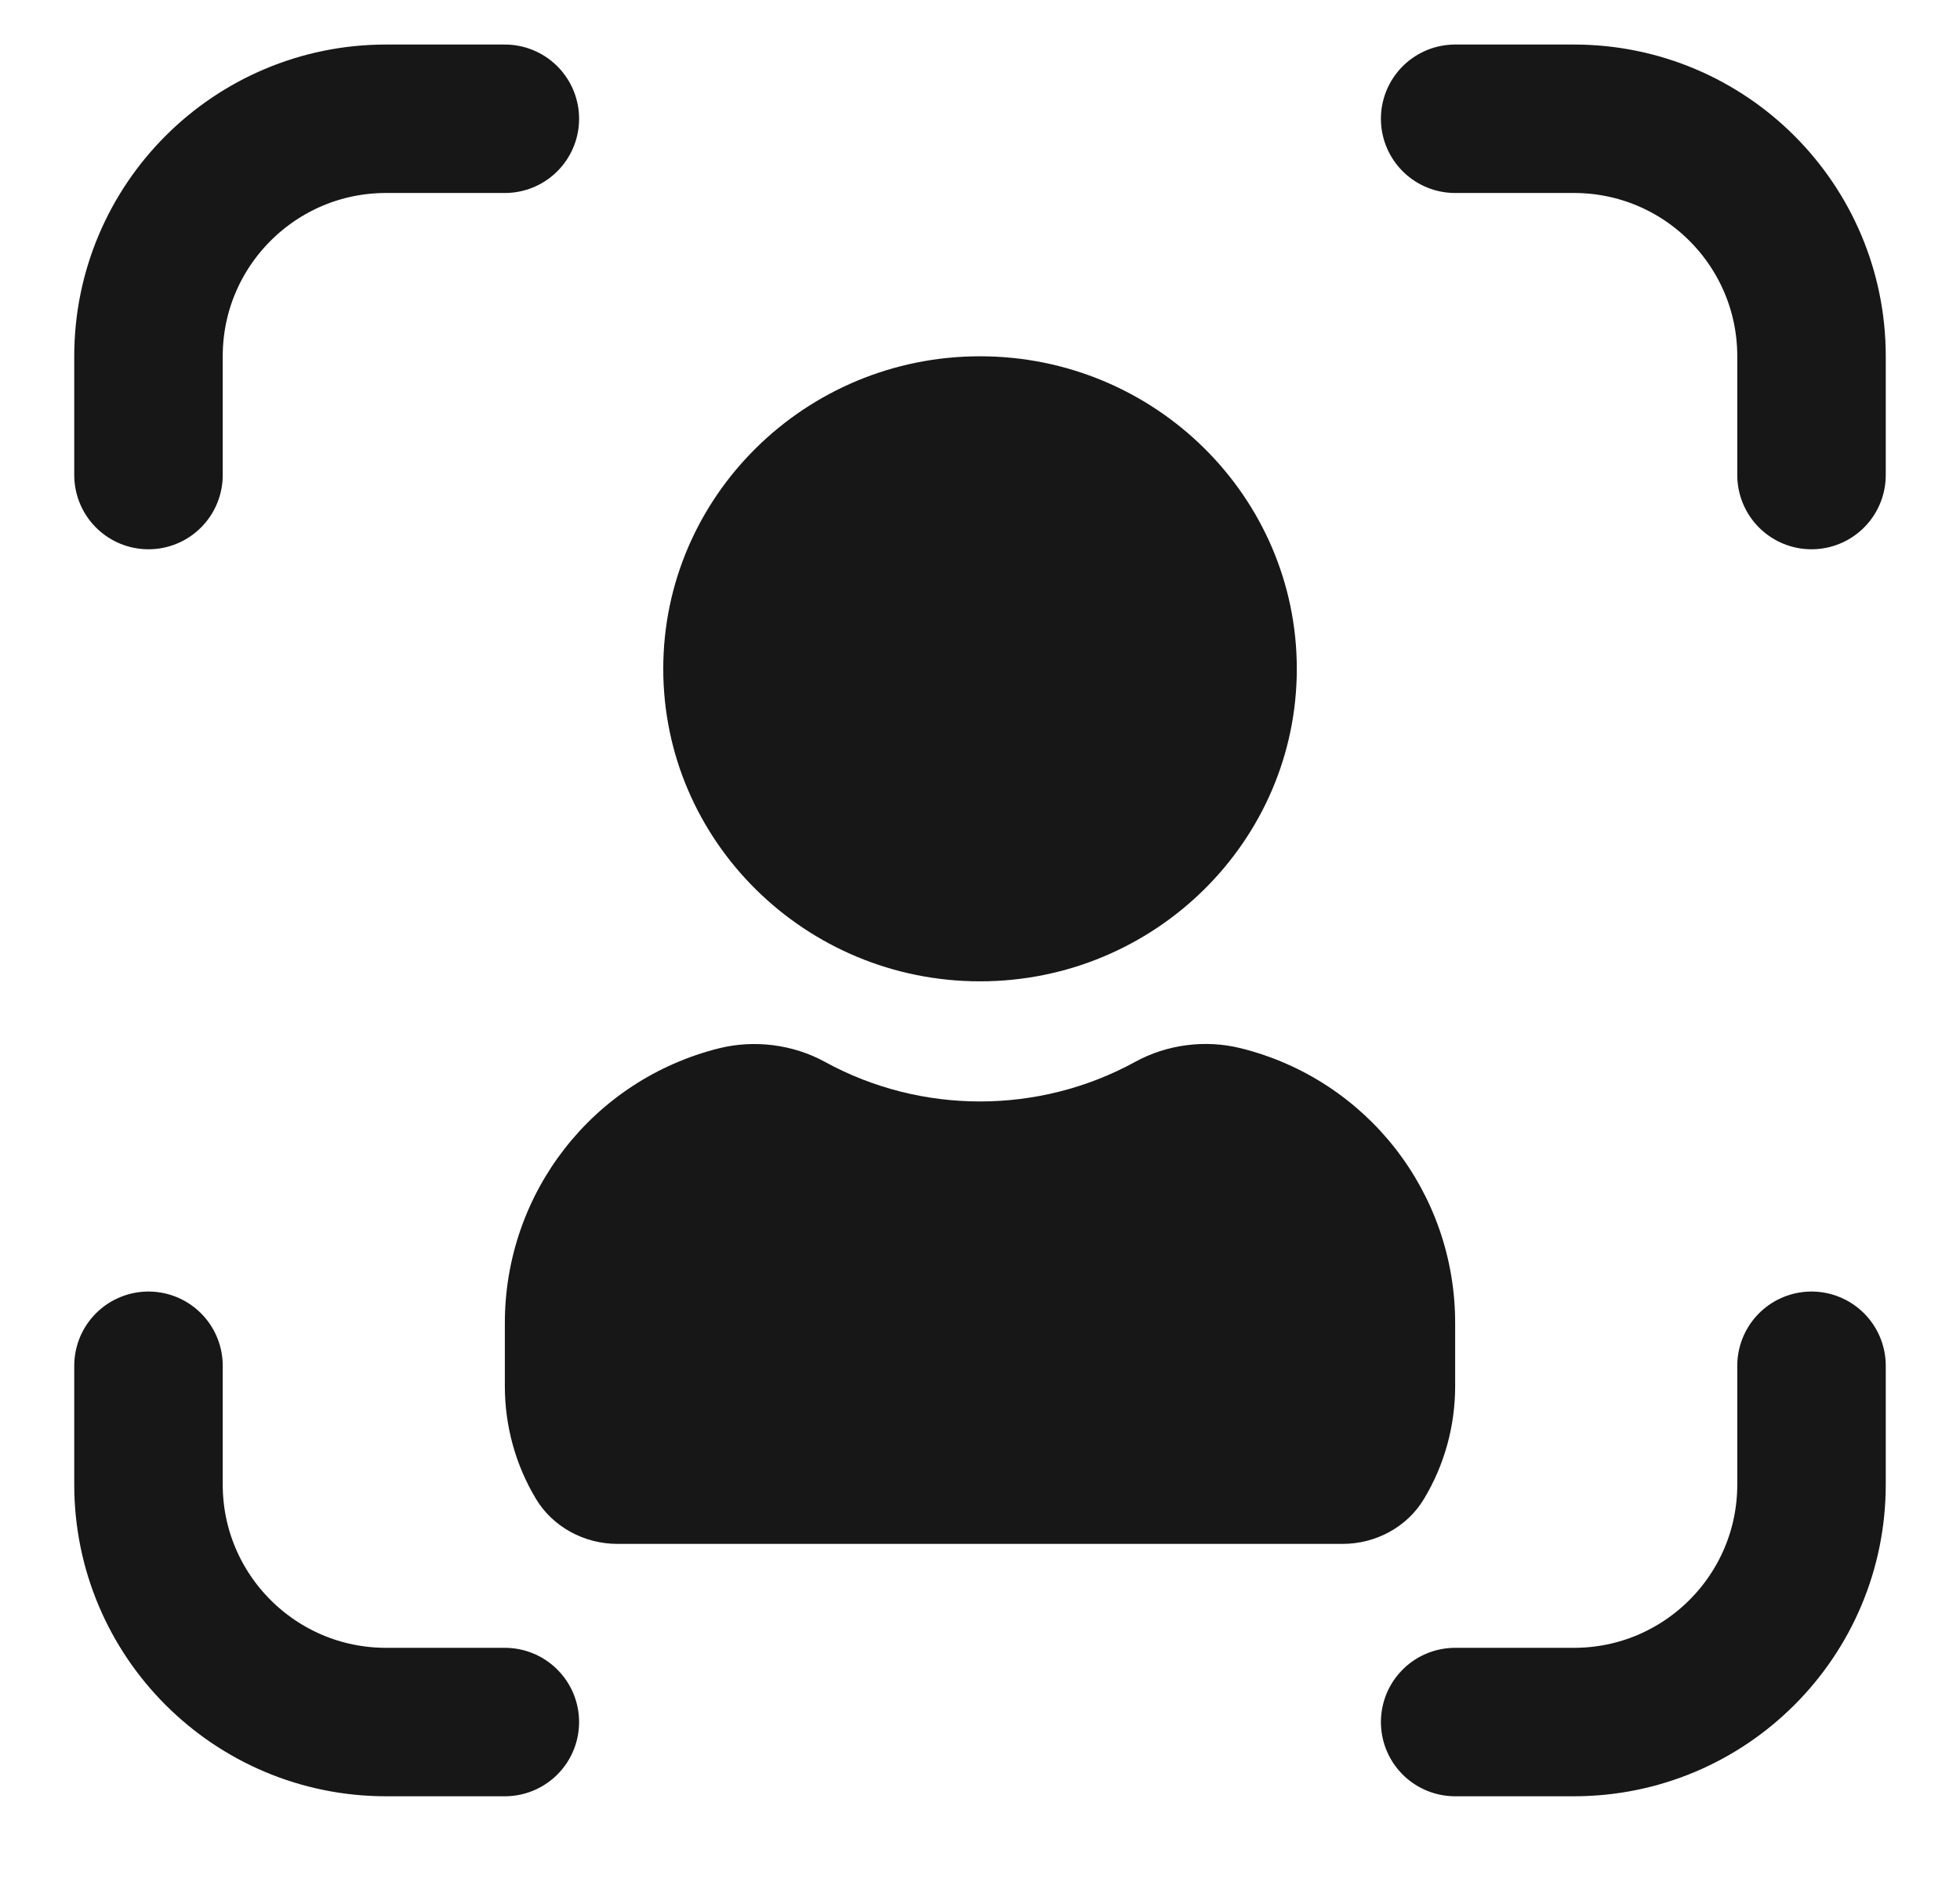
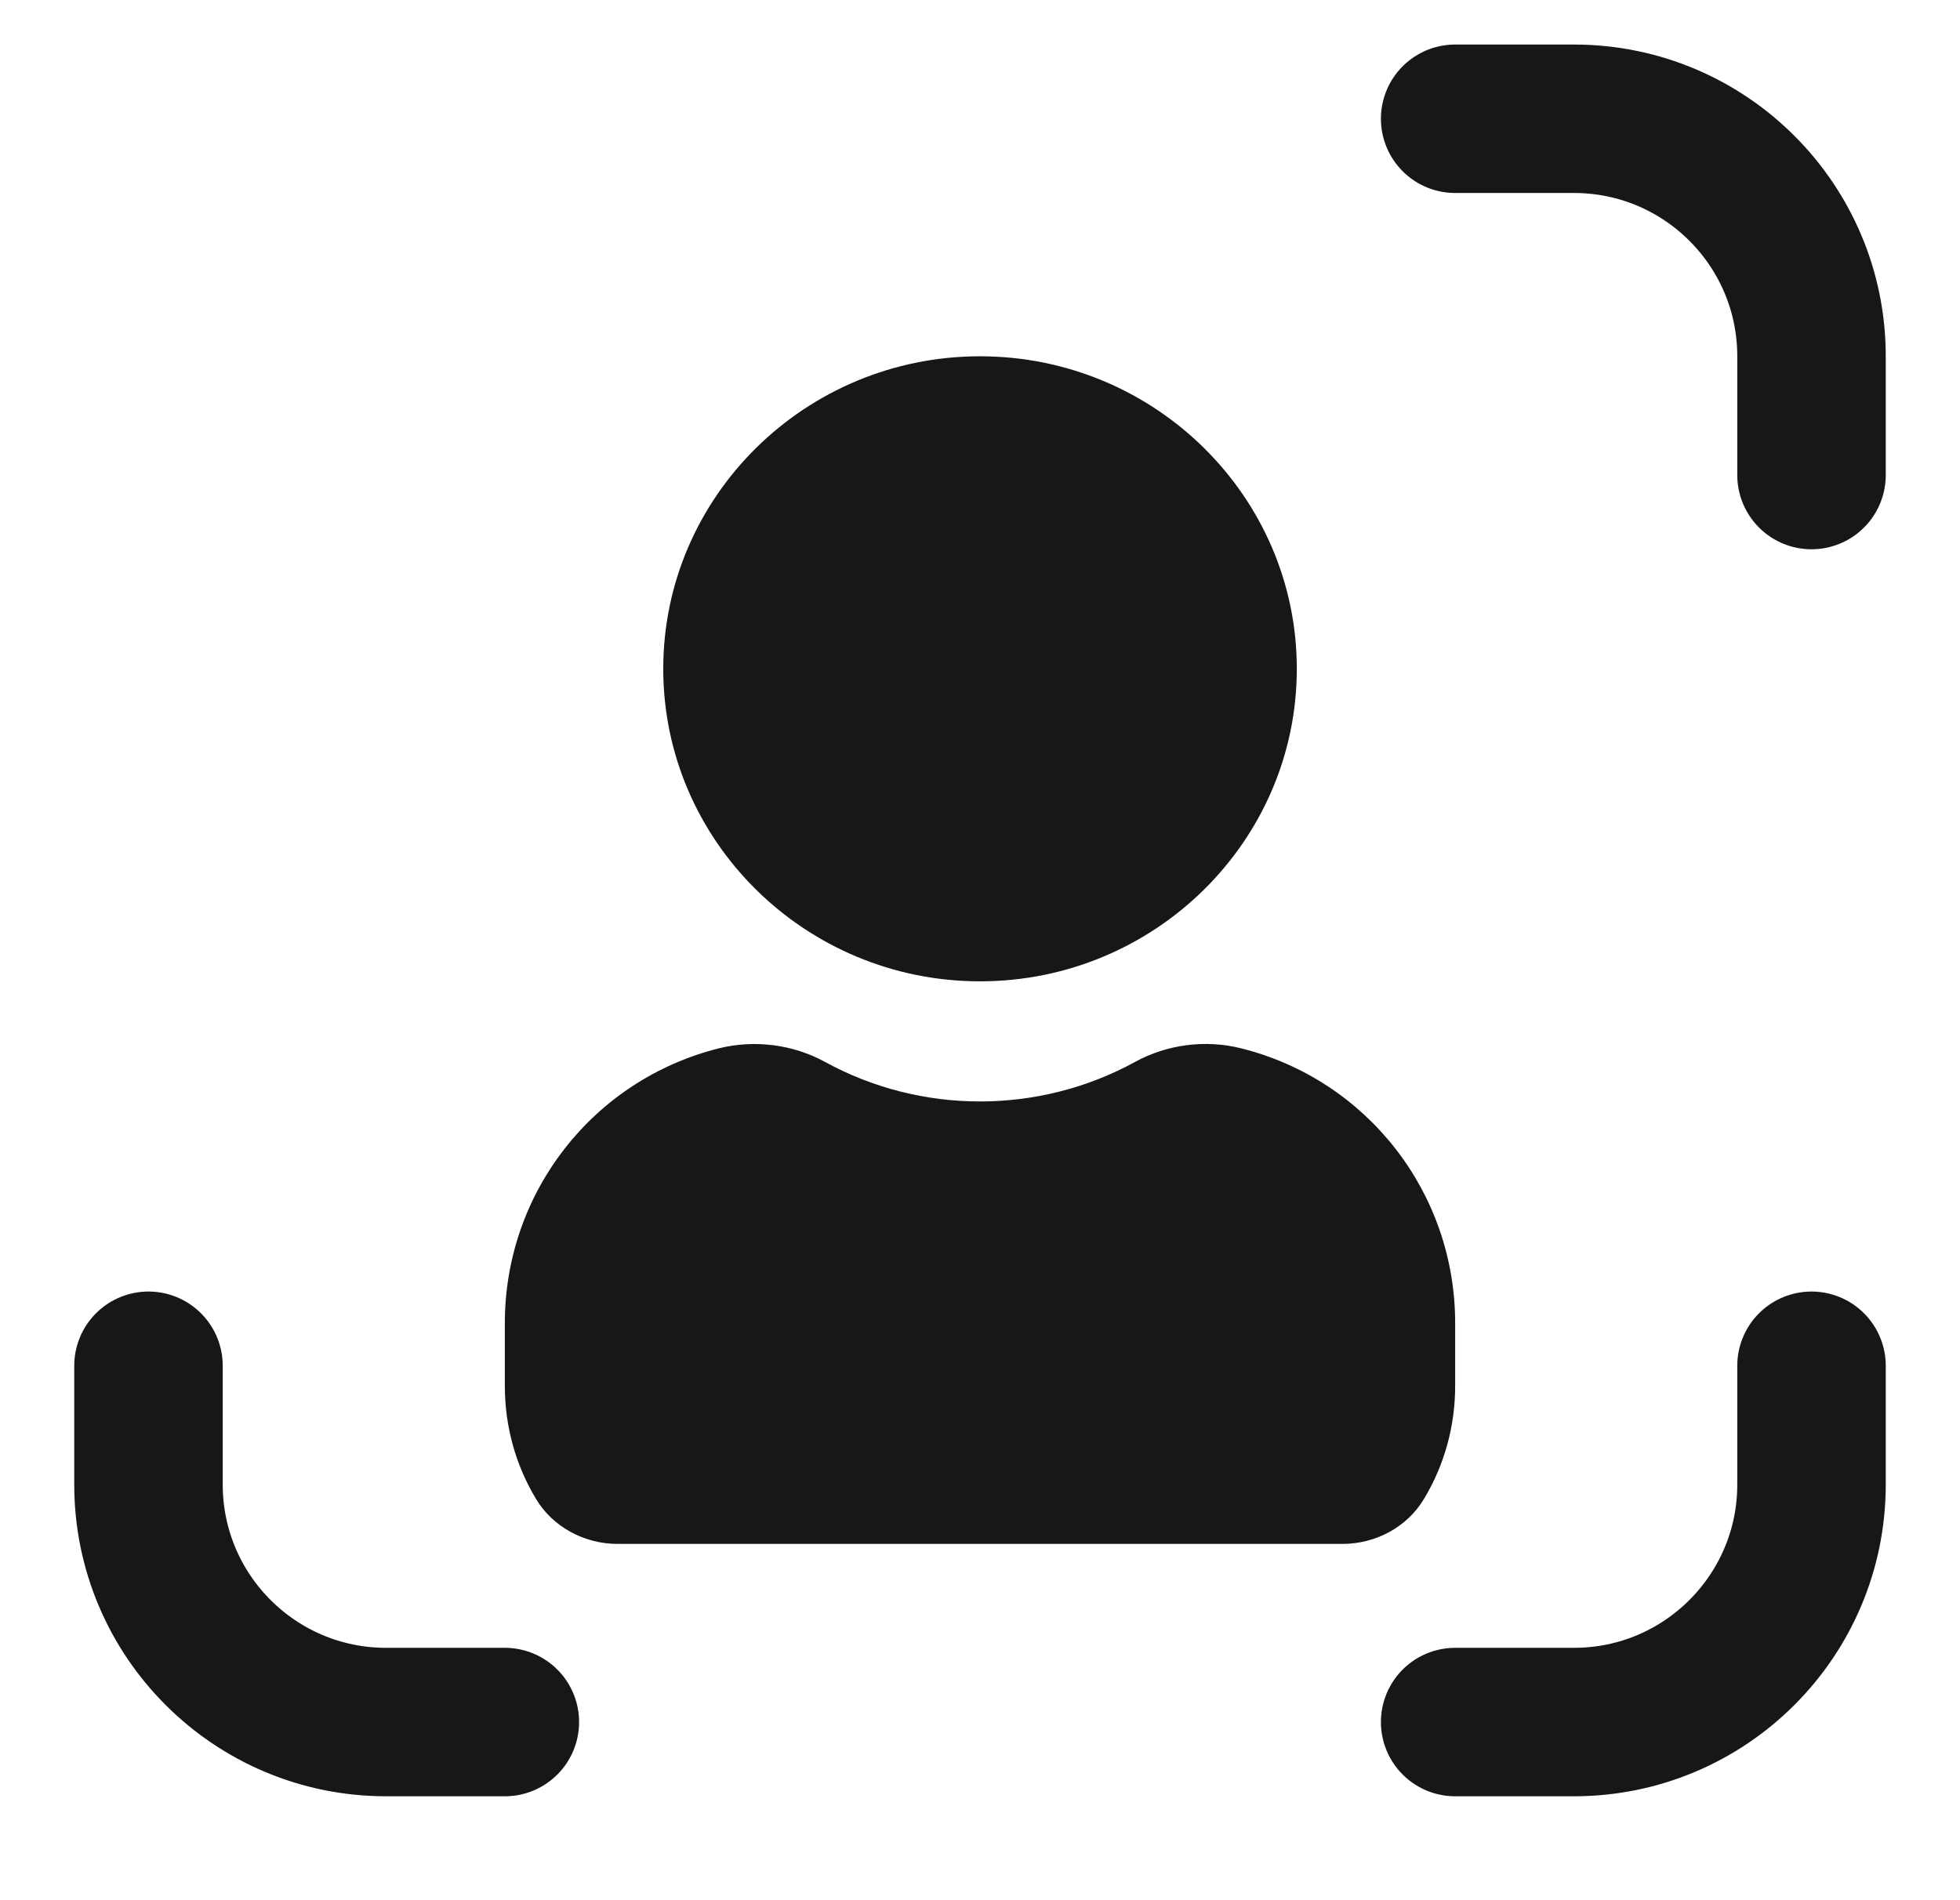
<svg xmlns="http://www.w3.org/2000/svg" width="33" height="32" viewBox="0 0 33 32" fill="none">
  <path d="M11.167 11.263C11.167 8.361 13.559 6 16.5 6C19.442 6 21.834 8.361 21.834 11.263C21.834 14.165 19.442 16.526 16.5 16.526C13.559 16.526 11.167 14.165 11.167 11.263ZM20.892 17.653C20.296 17.504 19.647 17.588 19.111 17.883C17.491 18.771 15.509 18.771 13.89 17.883C13.355 17.589 12.705 17.506 12.109 17.653C9.984 18.183 8.5 20.086 8.5 22.28V23.344C8.5 24.016 8.681 24.673 9.026 25.245C9.306 25.71 9.832 26 10.397 26H22.603C23.168 26 23.694 25.712 23.974 25.244C24.319 24.673 24.5 24.016 24.5 23.344V22.28C24.501 20.086 23.017 18.183 20.892 17.653Z" fill="#171717" />
-   <path d="M2.5 8V6C2.5 3.791 4.291 2 6.5 2H8.5" stroke="#171717" stroke-width="2.5" stroke-linecap="round" />
  <path d="M24.5 2L26.5 2C28.709 2 30.5 3.791 30.5 6L30.5 8" stroke="#171717" stroke-width="2.5" stroke-linecap="round" />
  <path d="M2.5 23V25C2.5 27.209 4.291 29 6.5 29H8.5" stroke="#171717" stroke-width="2.5" stroke-linecap="round" />
  <path d="M24.5 29L26.5 29C28.709 29 30.5 27.209 30.5 25L30.5 23" stroke="#171717" stroke-width="2.5" stroke-linecap="round" />
</svg>